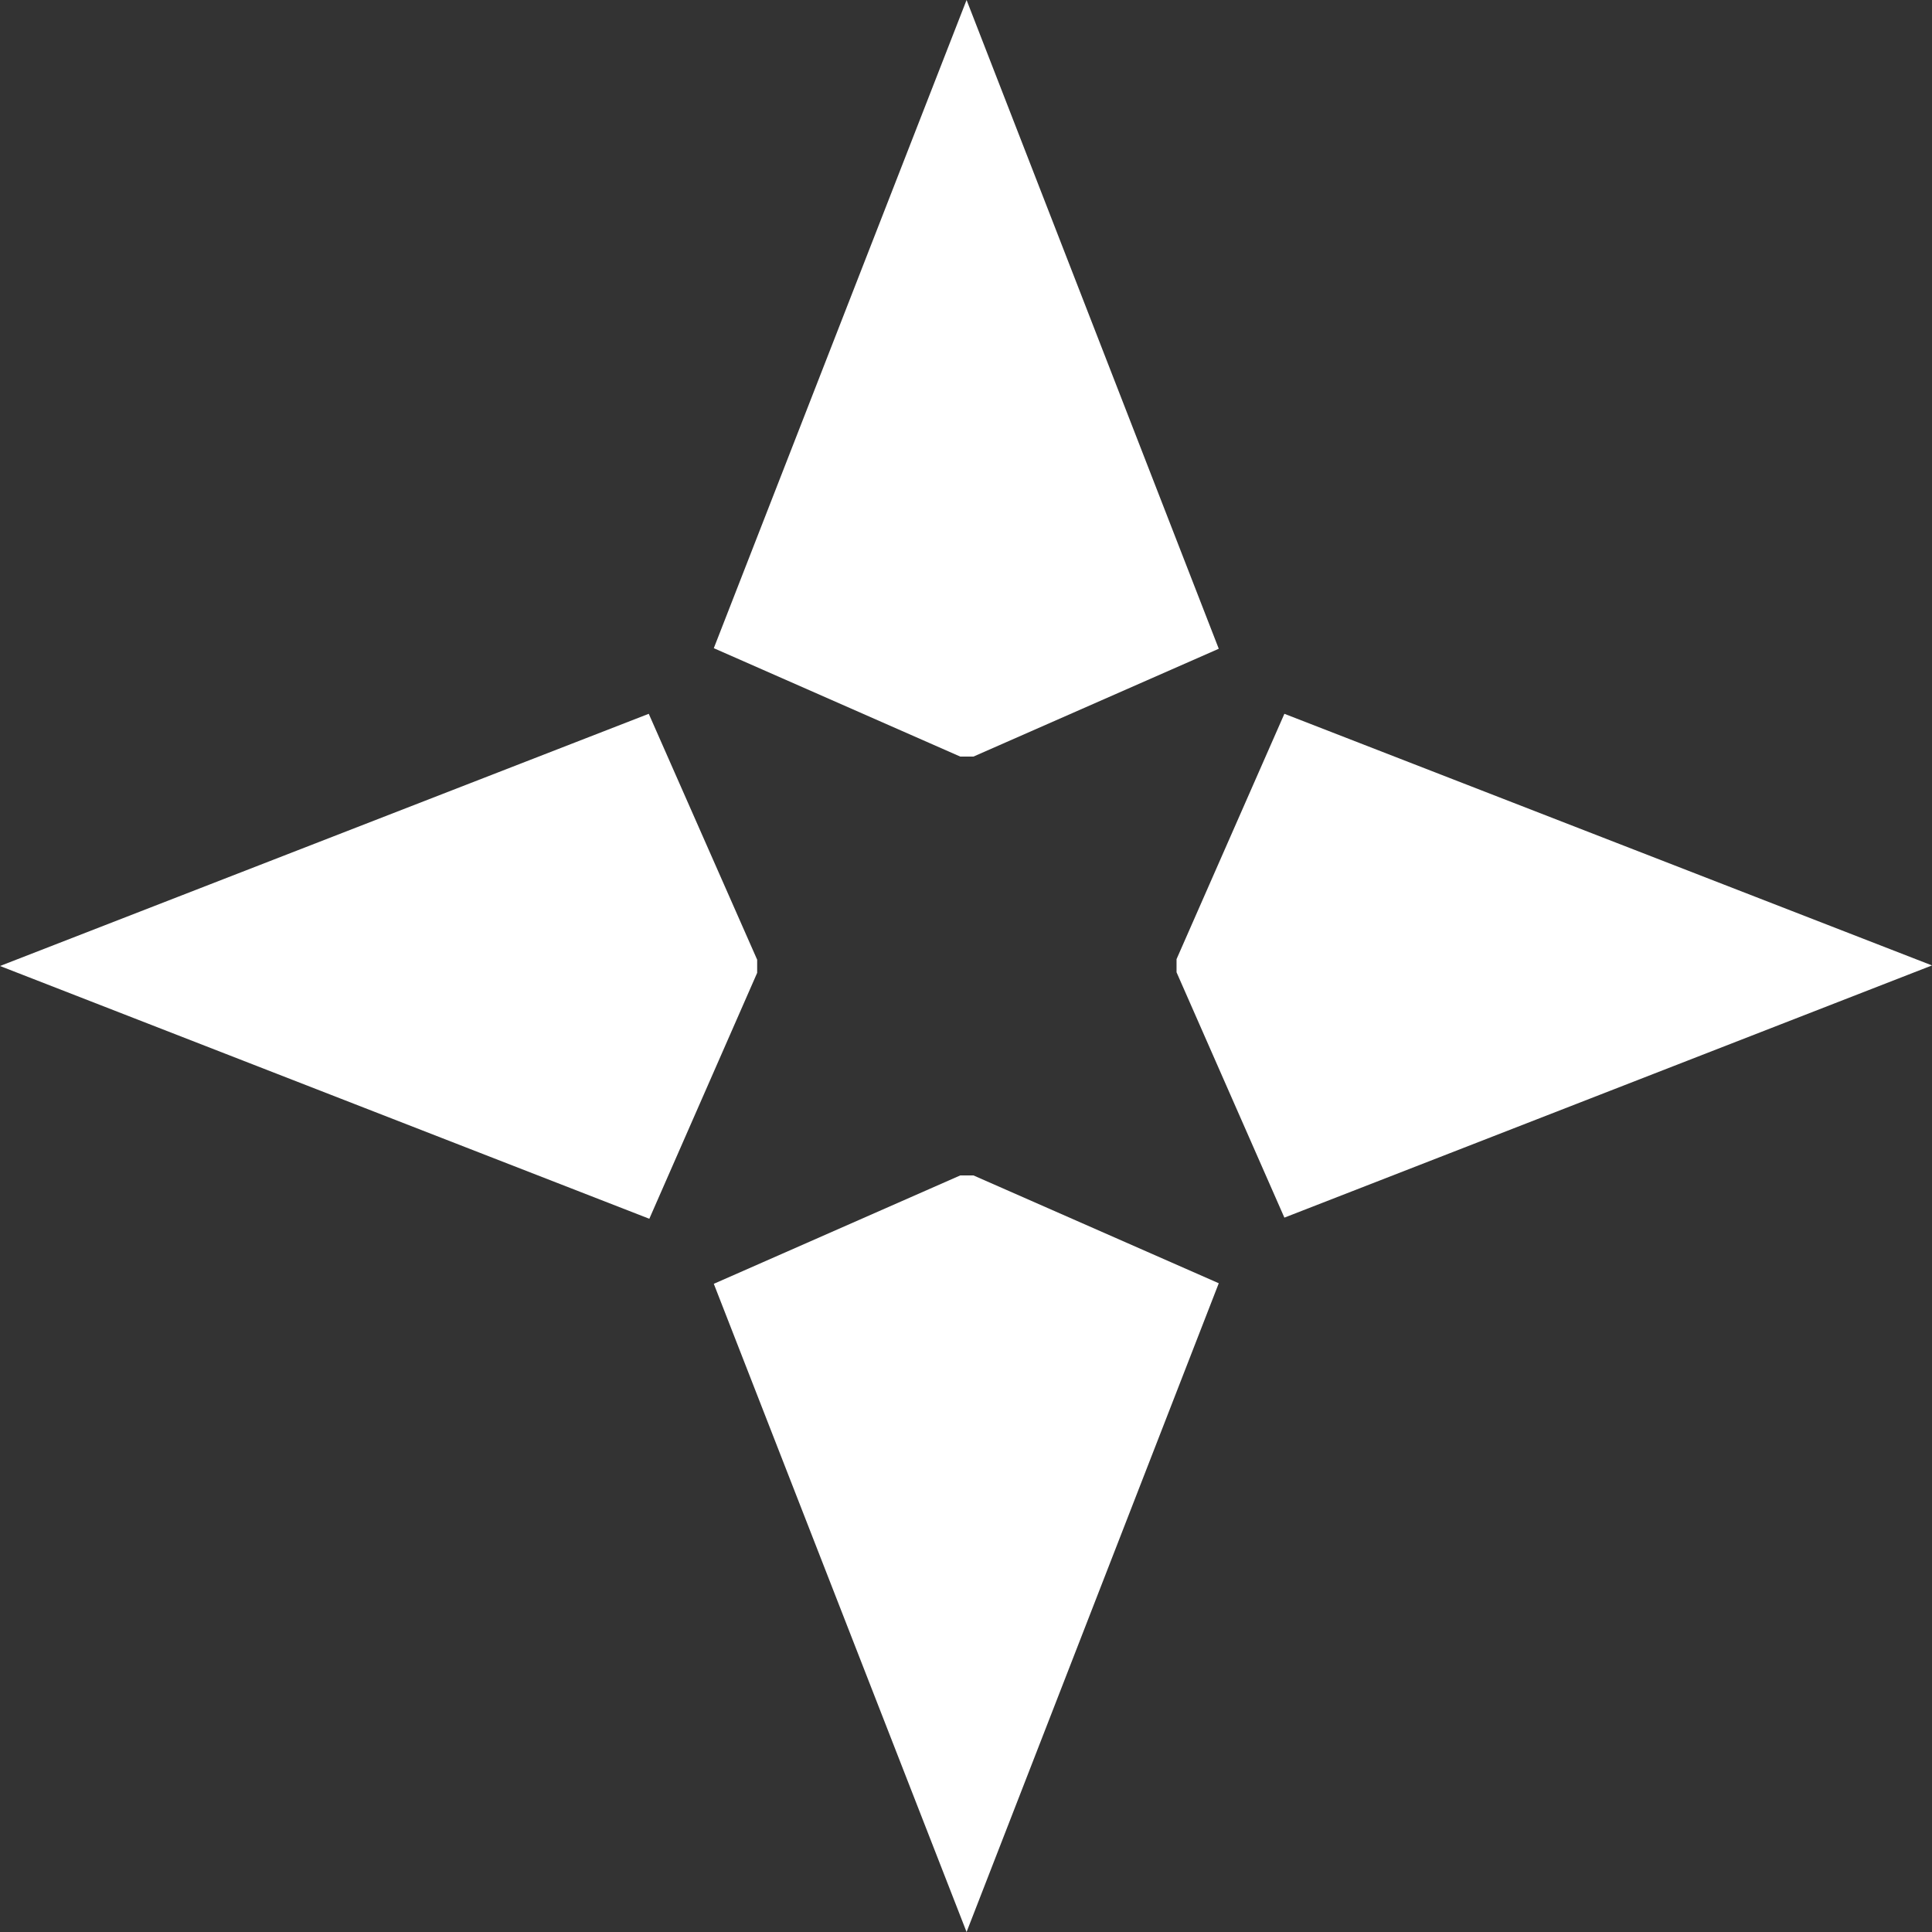
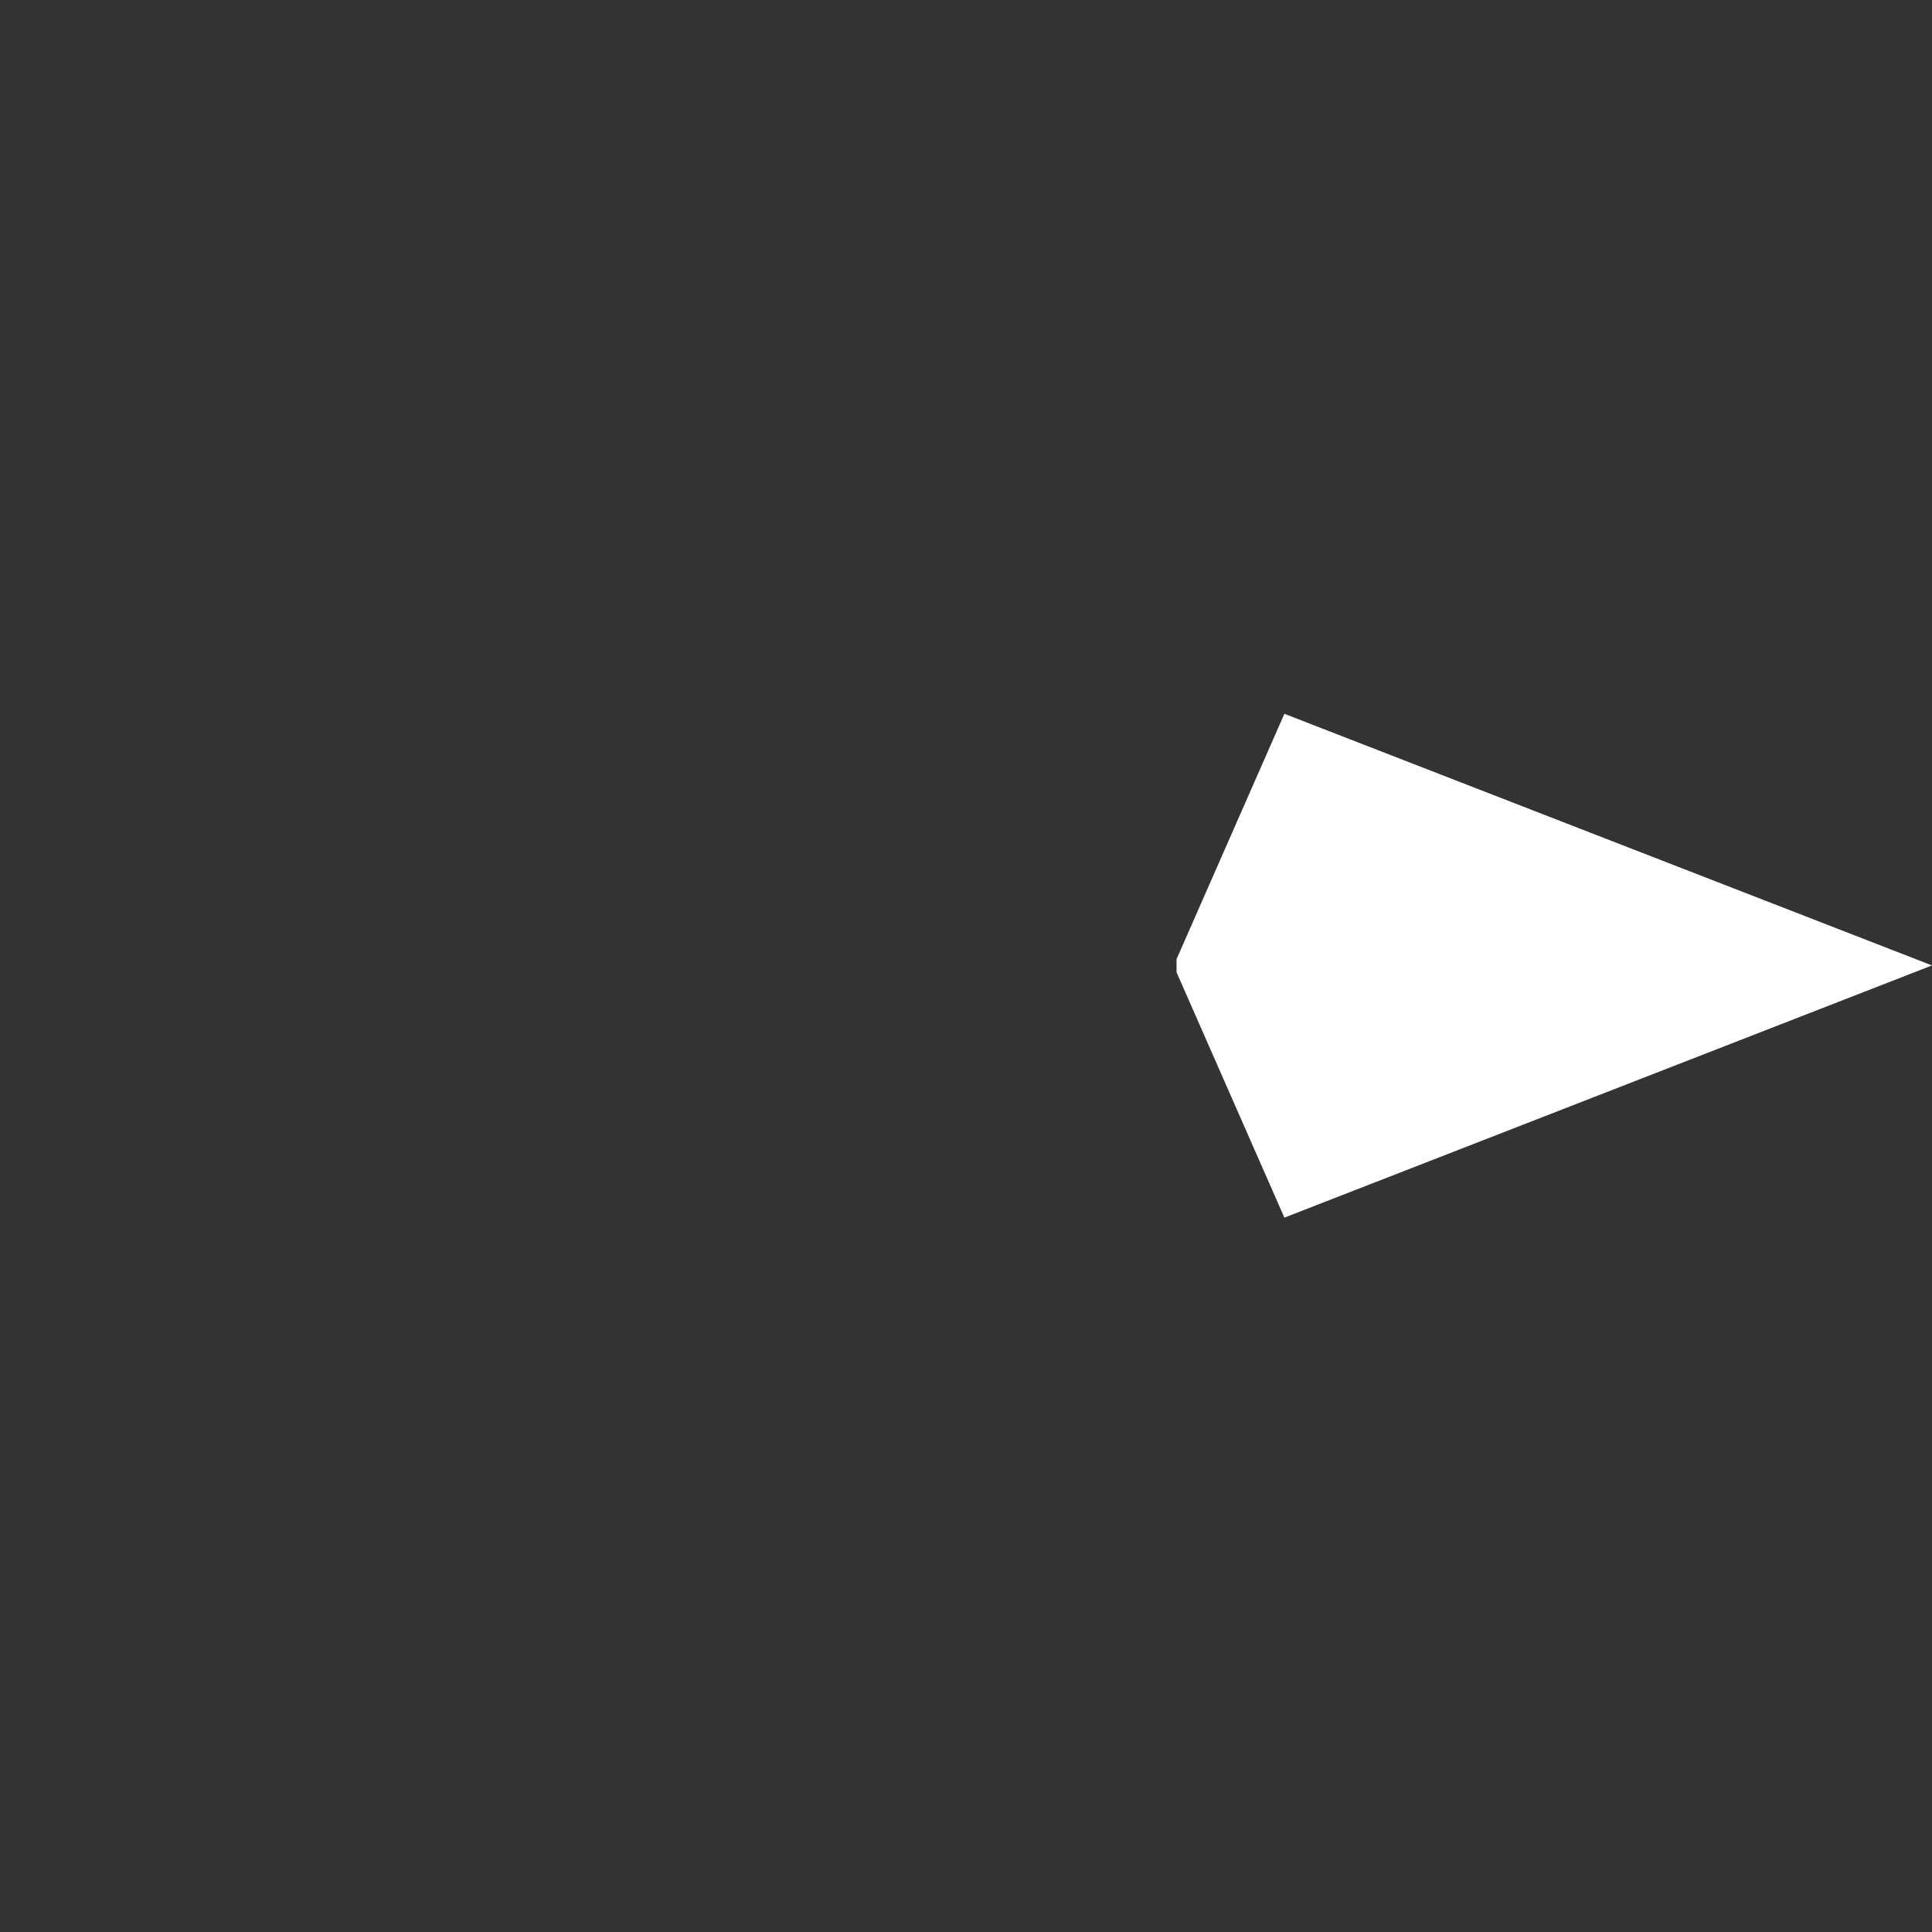
<svg xmlns="http://www.w3.org/2000/svg" version="1.1" width="338.6" height="338.6">
  <rect width="100%" height="100%" fill="#333333" stroke="none" />
  <svg version="1.1" id="SvgjsSvg1000" x="0px" y="0px" viewBox="0 0 338.6 338.6" style="enable-background:new 0 0 338.6 338.6;" xml:space="preserve">
    <style type="text/css">
	.st0{fill:#FFFFFF;}
</style>
-     <path class="st0" d="M168.3,132.6c0.8,0,1.6,0,2.3,0l43-18.9L169.4,0l-44.3,113.6L168.3,132.6z" />
-     <path class="st0" d="M170.6,206c-0.8,0-1.6,0-2.3,0l-43.2,19l44.3,113.6l44.2-113.7L170.6,206z" />
    <path class="st0" d="M225.1,125.1l-18.9,43c0,0.8,0,1.6,0,2.3l18.9,43l113.5-44.2L225.1,125.1z" />
-     <path class="st0" d="M132.7,170.5c0-0.8,0-1.6,0-2.3l-19-43.1L0,169.3l113.8,44.3L132.7,170.5z" />
  </svg>
  <style>@media (prefers-color-scheme: light) { :root { filter: contrast(1) brightness(0.1); } }
@media (prefers-color-scheme: dark) { :root { filter: contrast(0.385) brightness(4.5); } }
</style>
</svg>